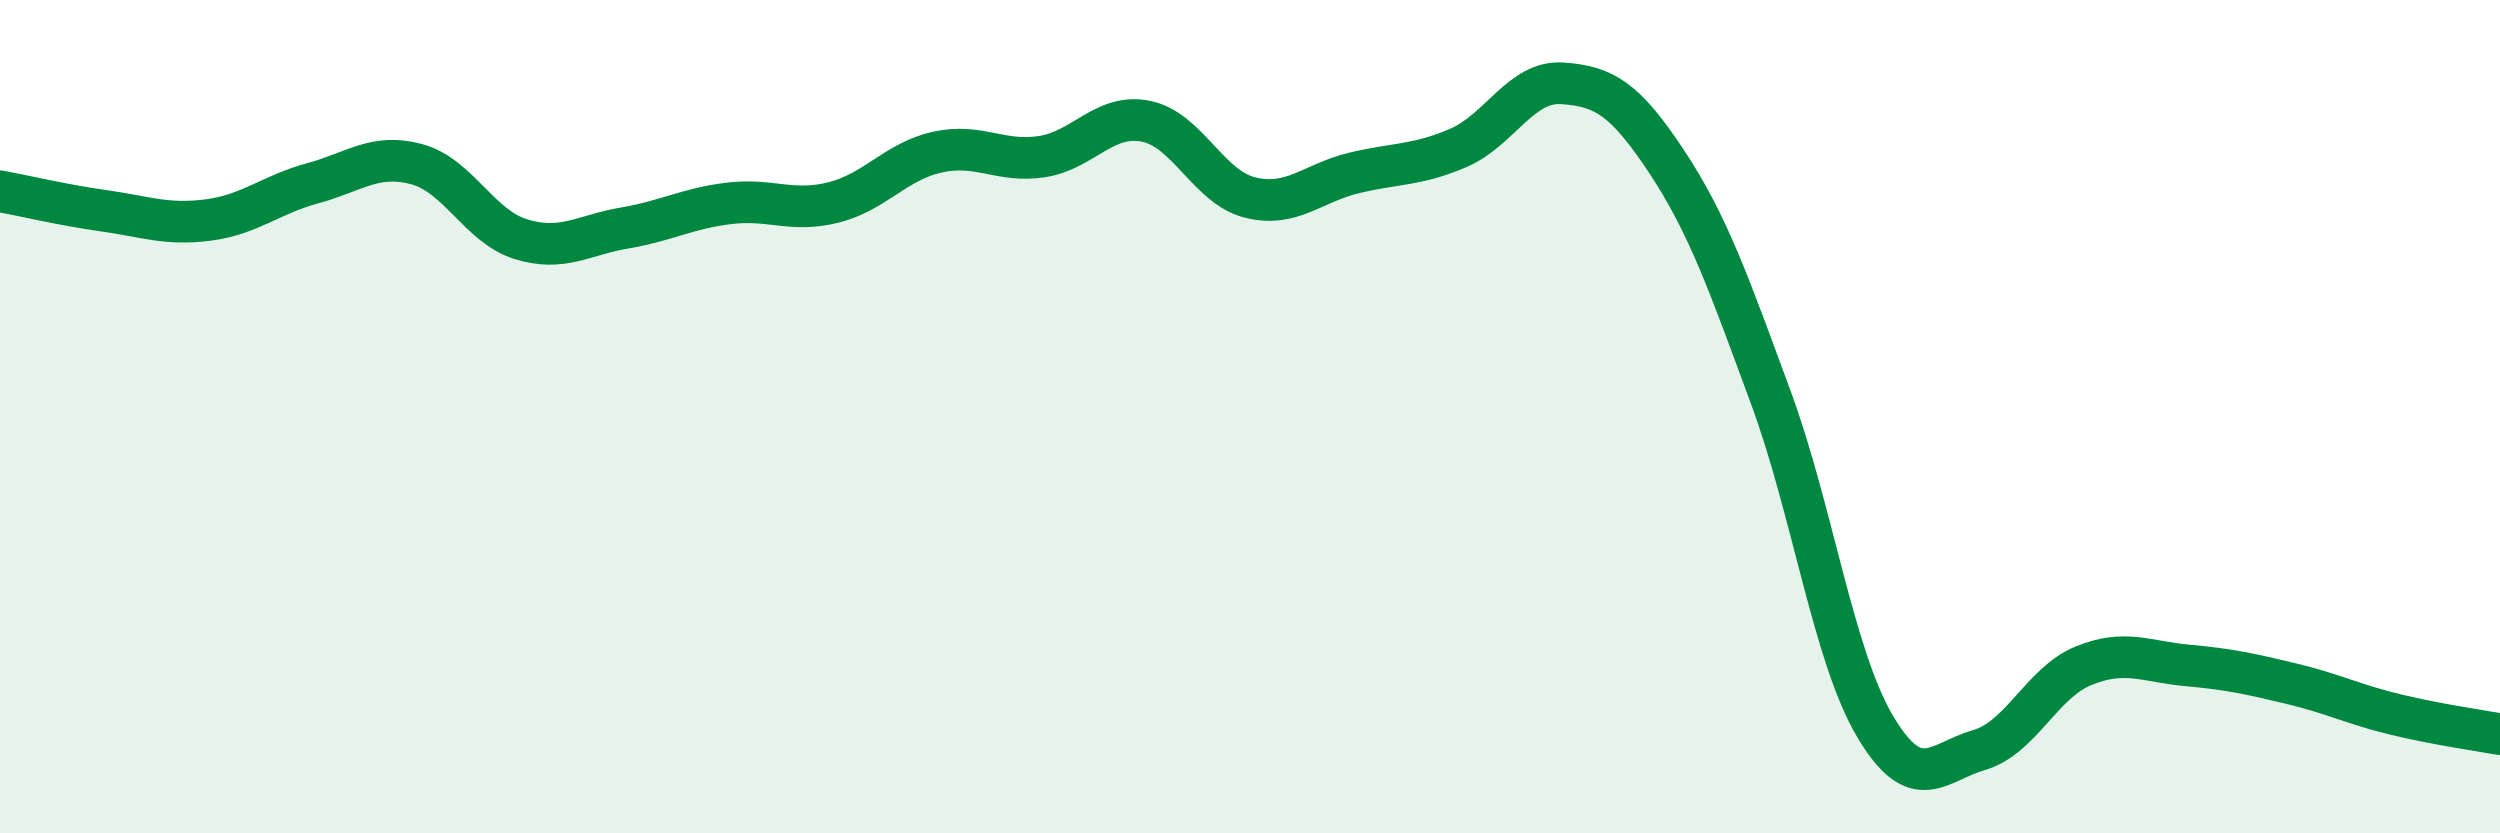
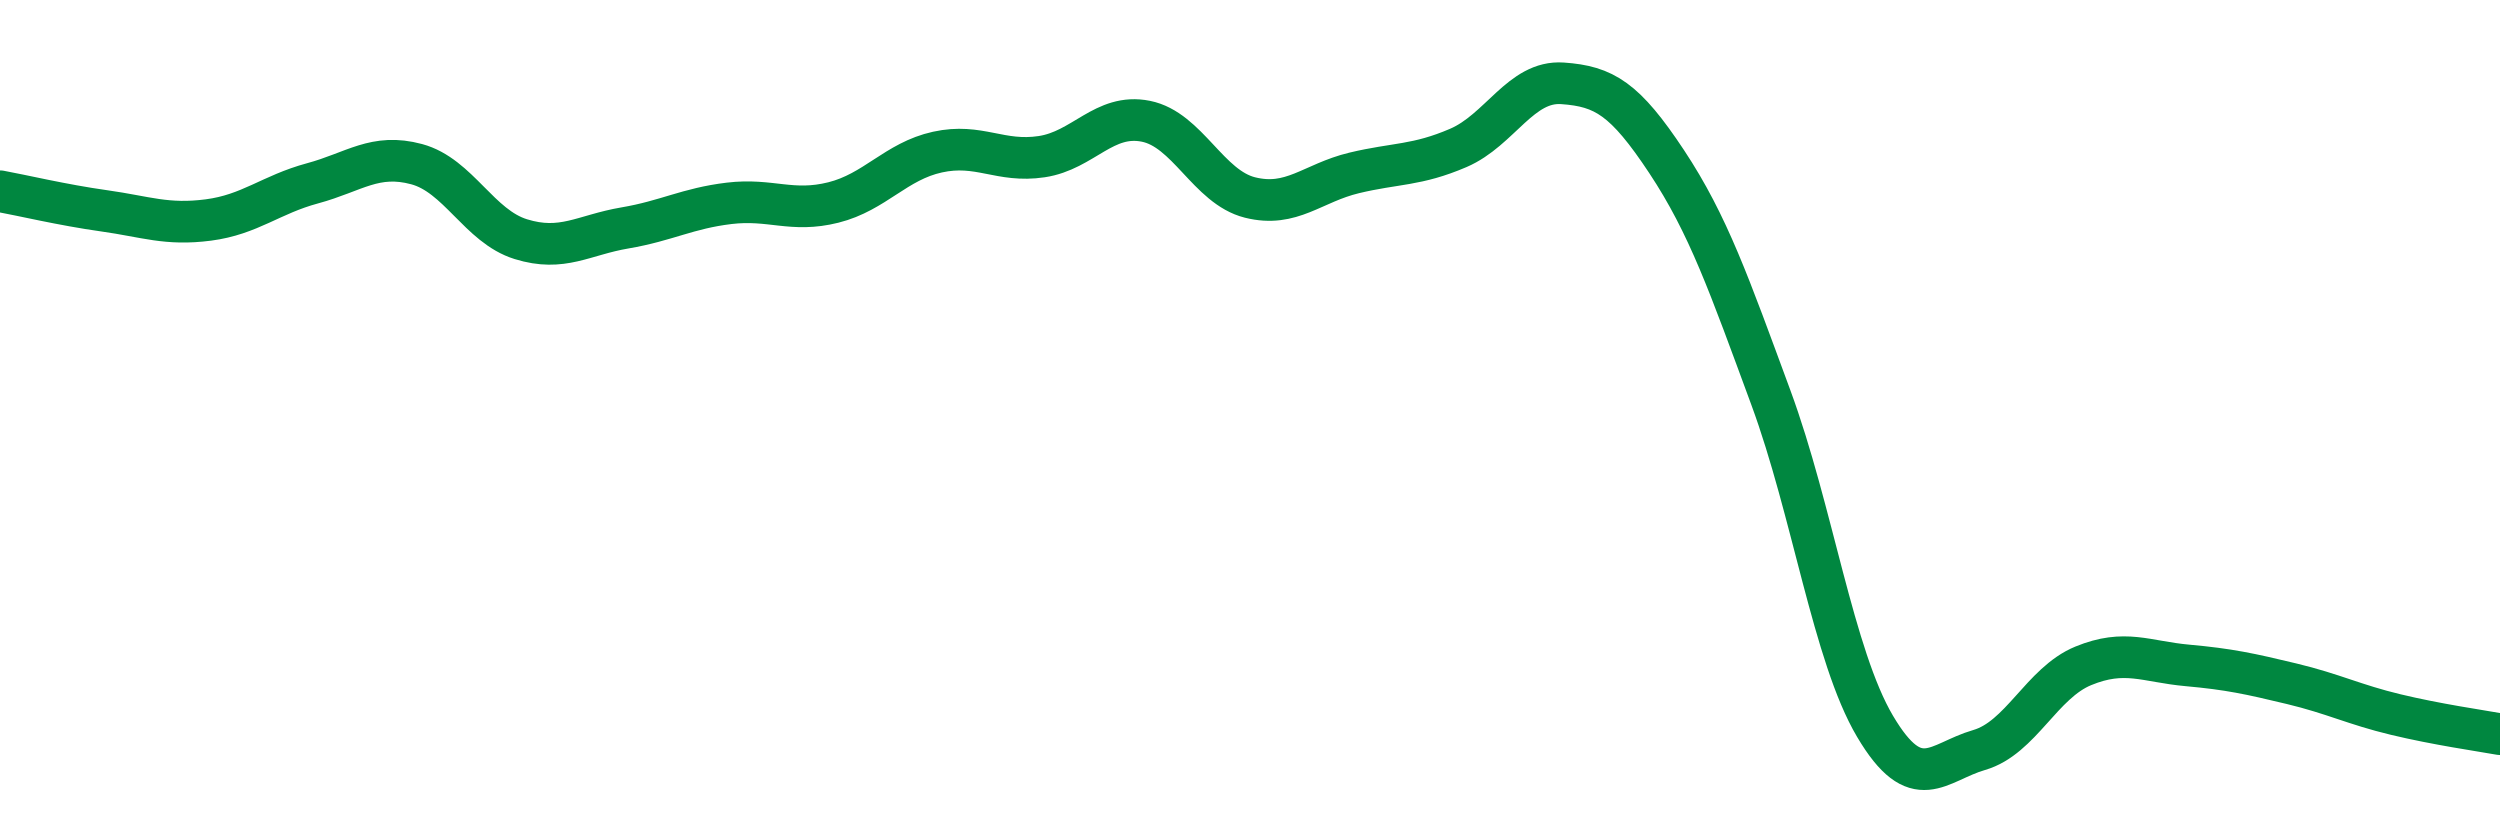
<svg xmlns="http://www.w3.org/2000/svg" width="60" height="20" viewBox="0 0 60 20">
-   <path d="M 0,4.59 C 0.5,4.68 1.5,4.92 2.5,5.06 C 3.5,5.2 4,5.41 5,5.28 C 6,5.15 6.5,4.67 7.5,4.4 C 8.5,4.13 9,3.67 10,3.94 C 11,4.21 11.5,5.43 12.5,5.74 C 13.5,6.05 14,5.64 15,5.47 C 16,5.3 16.5,5 17.5,4.88 C 18.5,4.76 19,5.11 20,4.86 C 21,4.61 21.5,3.87 22.5,3.65 C 23.5,3.43 24,3.91 25,3.76 C 26,3.61 26.5,2.71 27.5,2.91 C 28.5,3.11 29,4.49 30,4.74 C 31,4.99 31.5,4.39 32.5,4.15 C 33.5,3.91 34,3.98 35,3.55 C 36,3.12 36.5,1.93 37.5,2 C 38.5,2.07 39,2.37 40,3.88 C 41,5.39 41.5,6.83 42.5,9.54 C 43.5,12.25 44,15.74 45,17.43 C 46,19.12 46.5,18.29 47.5,18 C 48.5,17.71 49,16.39 50,15.98 C 51,15.57 51.5,15.88 52.5,15.97 C 53.5,16.06 54,16.17 55,16.41 C 56,16.65 56.5,16.91 57.5,17.15 C 58.5,17.39 59.5,17.53 60,17.62L60 20L0 20Z" fill="#008740" opacity="0.1" stroke-linecap="round" stroke-linejoin="round" />
  <path d="M 0,4.59 C 0.5,4.68 1.5,4.92 2.5,5.06 C 3.5,5.2 4,5.41 5,5.28 C 6,5.15 6.5,4.67 7.5,4.4 C 8.5,4.13 9,3.67 10,3.94 C 11,4.21 11.5,5.43 12.5,5.74 C 13.5,6.05 14,5.64 15,5.47 C 16,5.3 16.5,5 17.5,4.88 C 18.5,4.76 19,5.11 20,4.86 C 21,4.61 21.5,3.87 22.5,3.65 C 23.5,3.43 24,3.91 25,3.76 C 26,3.61 26.5,2.71 27.5,2.91 C 28.5,3.11 29,4.49 30,4.74 C 31,4.99 31.5,4.39 32.5,4.15 C 33.5,3.91 34,3.98 35,3.55 C 36,3.12 36.5,1.93 37.5,2 C 38.5,2.07 39,2.37 40,3.88 C 41,5.39 41.5,6.83 42.5,9.54 C 43.5,12.25 44,15.74 45,17.43 C 46,19.12 46.5,18.29 47.5,18 C 48.5,17.71 49,16.39 50,15.98 C 51,15.57 51.5,15.88 52.5,15.97 C 53.5,16.06 54,16.17 55,16.41 C 56,16.65 56.5,16.91 57.5,17.15 C 58.5,17.39 59.5,17.53 60,17.62" stroke="#008740" stroke-width="1" fill="none" stroke-linecap="round" stroke-linejoin="round" />
</svg>